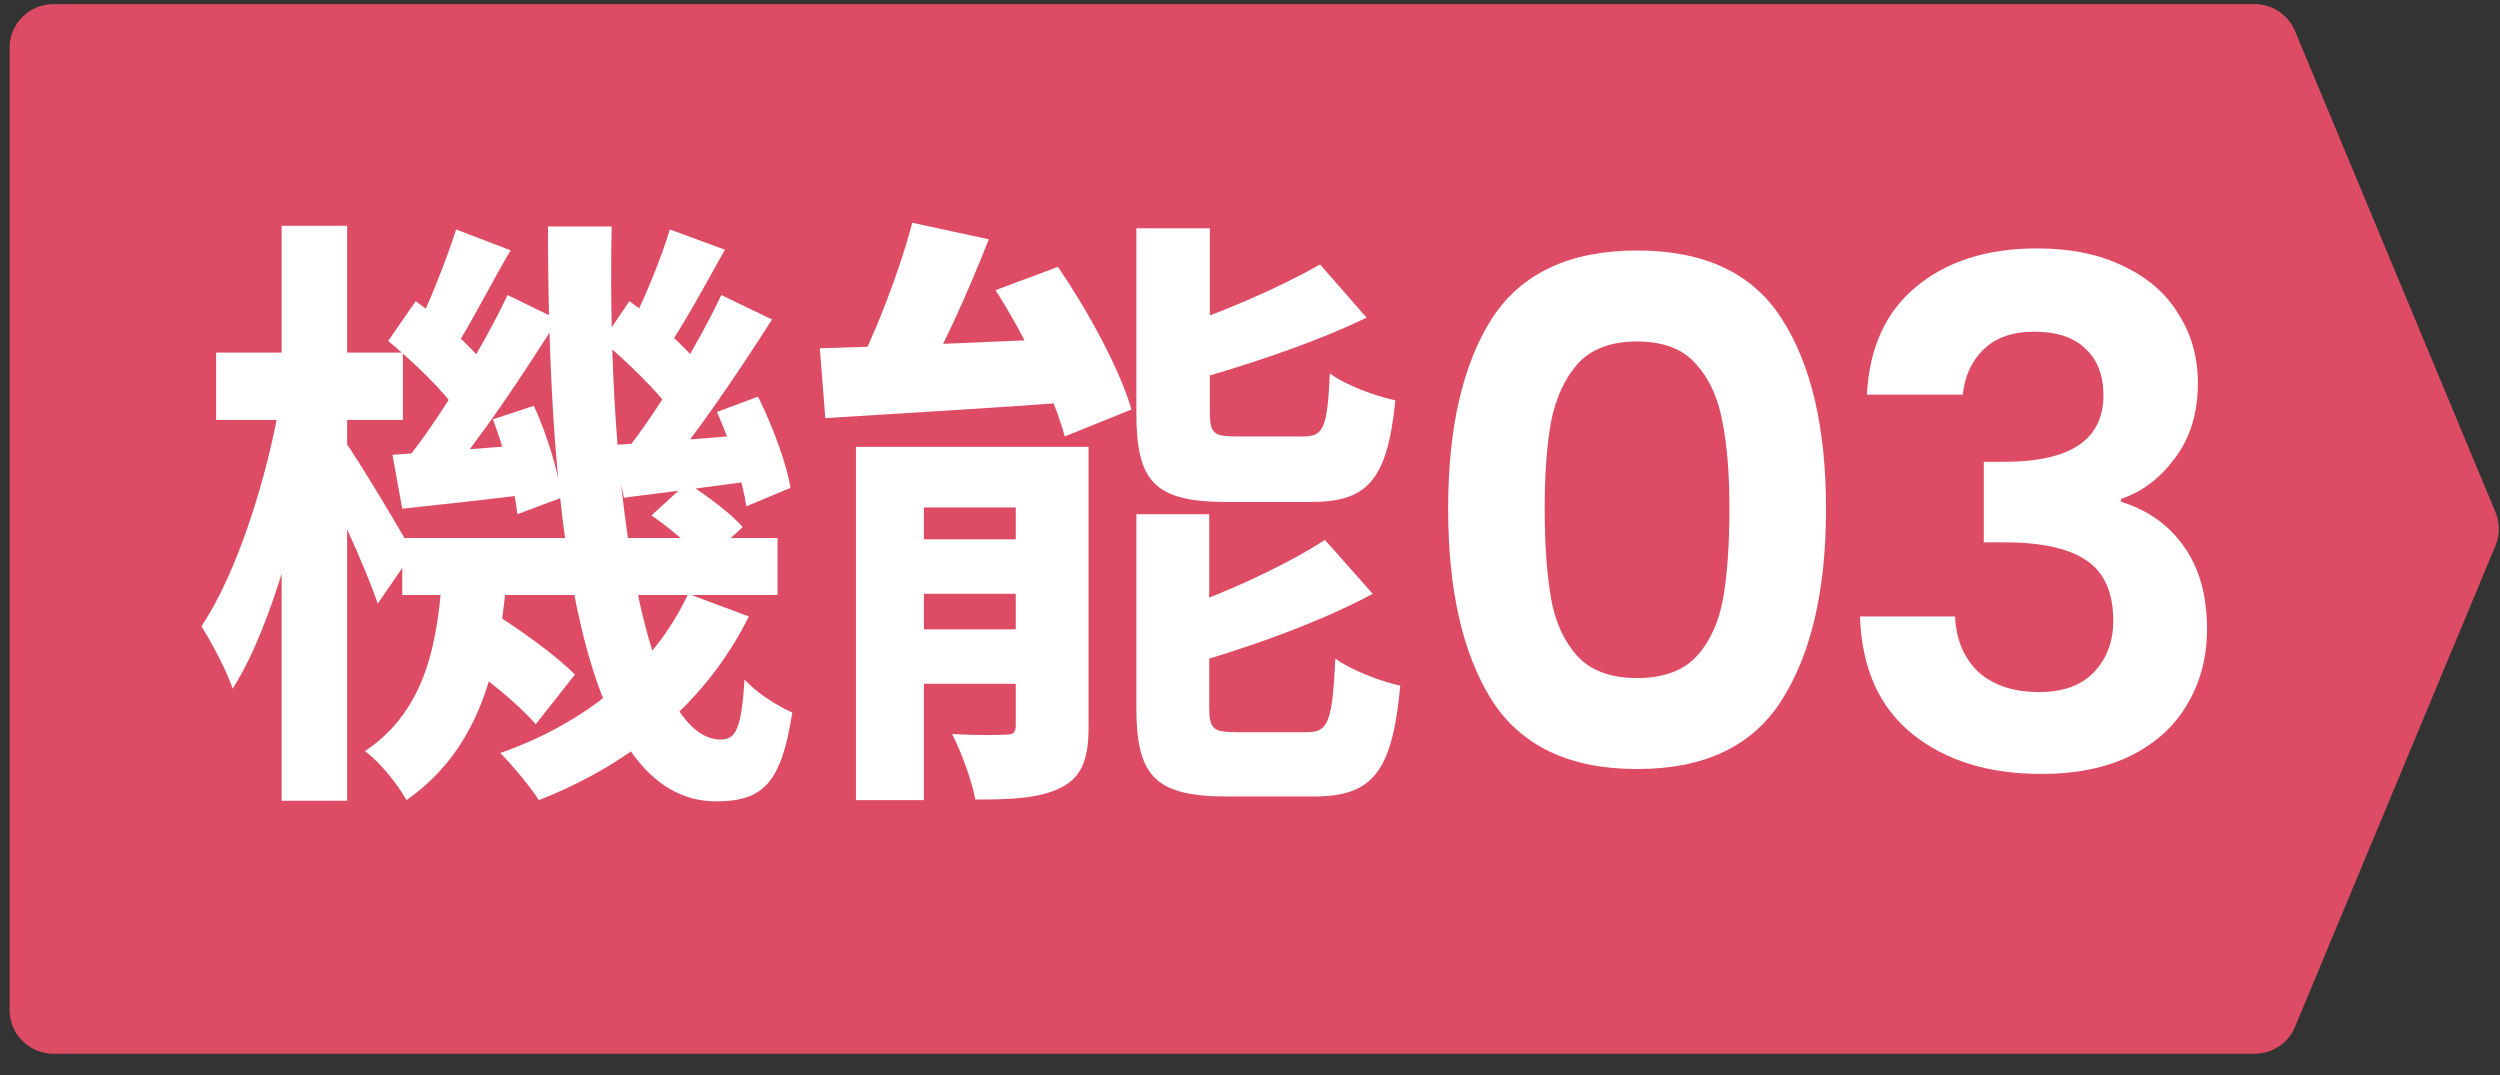
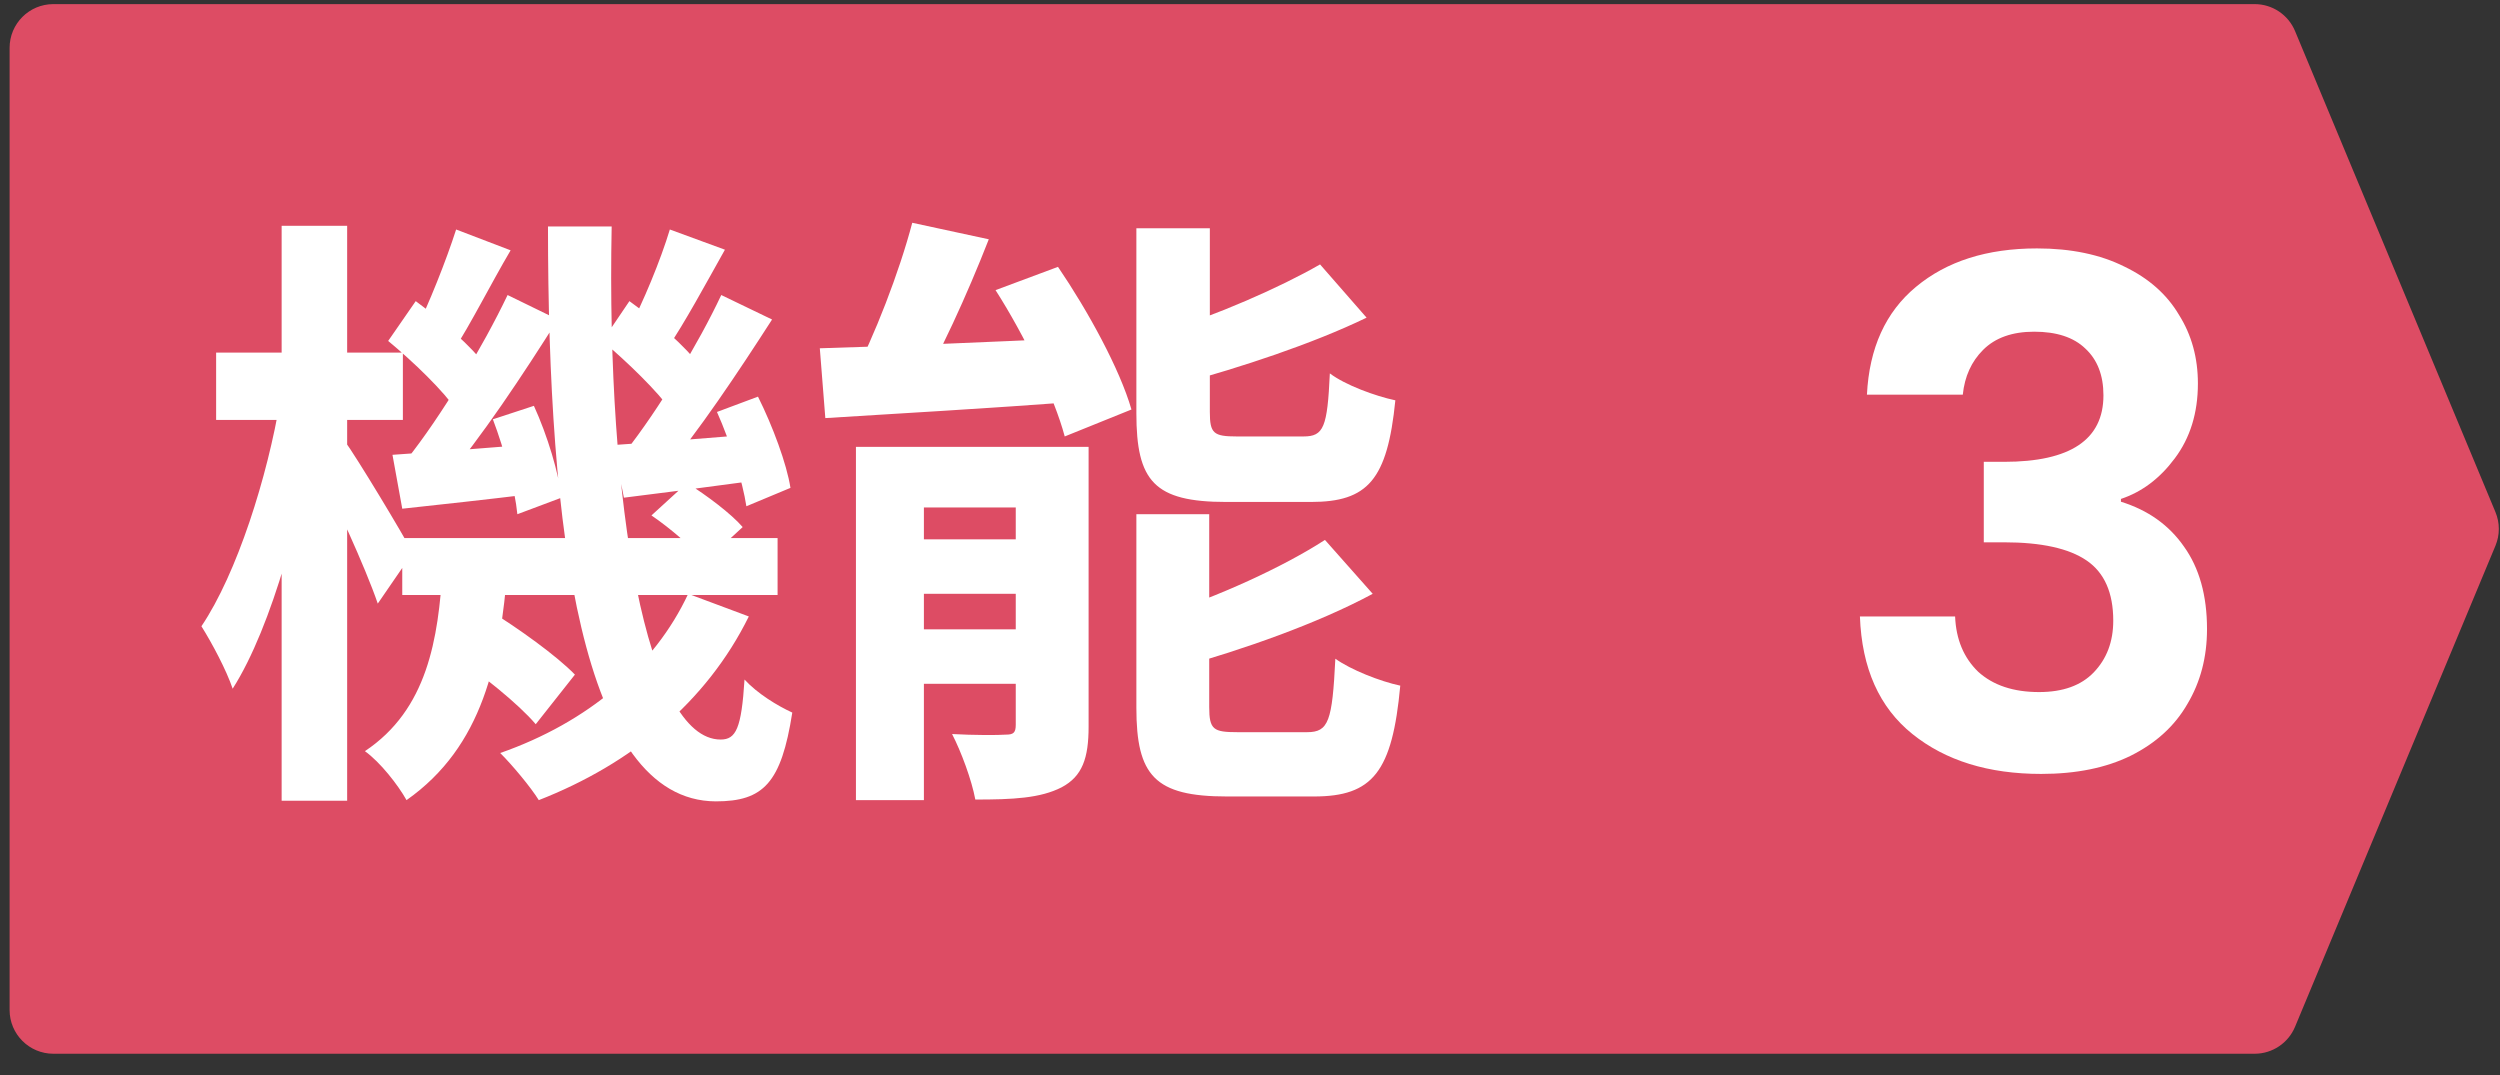
<svg xmlns="http://www.w3.org/2000/svg" width="93" height="40" viewBox="0 0 93 40" fill="none">
  <rect x="0" y="0" width="93" height="40" fill="#333333" stroke="none" />
  <path d="M0.357 1.78C0.357 0.881 1.086 0.153 1.984 0.153H83.873C84.53 0.153 85.122 0.548 85.375 1.154L92.831 19.05C92.998 19.45 92.998 19.901 92.831 20.301L85.375 38.198C85.122 38.804 84.53 39.199 83.873 39.199H1.984C1.086 39.199 0.357 38.47 0.357 37.572V1.78Z" fill="#DD4C64" />
  <path d="M33.936 8.287L36.783 8.902C35.964 10.997 34.939 13.23 34.073 14.687L31.704 14.072C32.524 12.524 33.458 10.109 33.936 8.287ZM30.497 12.956C32.957 12.888 36.647 12.729 40.177 12.569L40.154 14.938C36.806 15.188 33.299 15.393 30.702 15.553L30.497 12.956ZM31.841 16.623H39.084V18.878H34.369V29.766H31.841V16.623ZM37.786 16.623H40.496V27.032C40.496 28.194 40.268 28.877 39.494 29.287C38.697 29.697 37.672 29.743 36.282 29.743C36.146 29.014 35.758 27.966 35.417 27.306C36.214 27.351 37.125 27.351 37.421 27.328C37.695 27.328 37.786 27.26 37.786 26.964V16.623ZM33.002 20.063H39.312V22.09H33.002V20.063ZM33.002 23.411H39.312V25.438H33.002V23.411ZM42.273 8.492H45.006V15.325C45.006 16.122 45.143 16.236 46.008 16.236C46.373 16.236 48.013 16.236 48.491 16.236C49.242 16.236 49.379 15.895 49.47 13.89C50.04 14.323 51.156 14.733 51.907 14.892C51.611 17.853 50.882 18.673 48.764 18.673C48.195 18.673 46.145 18.673 45.621 18.673C42.933 18.673 42.273 17.899 42.273 15.371V8.492ZM49.106 9.836L50.837 11.817C48.81 12.797 46.168 13.662 43.913 14.277C43.799 13.731 43.434 12.911 43.138 12.387C45.257 11.726 47.603 10.701 49.106 9.836ZM42.273 19.129H44.983V26.303C44.983 27.146 45.143 27.237 46.031 27.237C46.418 27.237 48.126 27.237 48.627 27.237C49.425 27.237 49.561 26.827 49.675 24.504C50.245 24.914 51.338 25.347 52.09 25.506C51.794 28.718 51.065 29.629 48.878 29.629C48.309 29.629 46.19 29.629 45.644 29.629C42.956 29.629 42.273 28.855 42.273 26.326V19.129ZM49.288 20.085L51.065 22.09C48.992 23.206 46.236 24.163 43.89 24.823C43.753 24.299 43.366 23.434 43.093 22.91C45.302 22.204 47.739 21.088 49.288 20.085ZM37.034 10.793L39.357 9.927C40.473 11.567 41.658 13.731 42.09 15.234L39.608 16.236C39.221 14.778 38.127 12.501 37.034 10.793Z" fill="white" />
  <path d="M14.964 20.017H28.926V22.135H14.964V20.017ZM16.809 24.345L18.198 22.705C19.269 23.365 20.704 24.39 21.387 25.096L19.929 26.941C19.292 26.189 17.902 25.073 16.809 24.345ZM24.234 19.174L25.555 17.967C26.284 18.423 27.195 19.106 27.628 19.607L26.216 20.905C25.806 20.404 24.94 19.653 24.234 19.174ZM16.467 21.11H18.882C18.608 24.595 17.971 27.761 15.123 29.765C14.805 29.196 14.144 28.353 13.575 27.943C15.898 26.395 16.308 23.775 16.467 21.11ZM20.385 8.424H22.754C22.549 18.833 24.075 27.511 26.808 27.511C27.377 27.511 27.582 27.101 27.696 25.279C28.175 25.802 28.926 26.258 29.473 26.508C29.063 29.128 28.402 29.811 26.626 29.811C21.615 29.788 20.385 19.721 20.385 8.424ZM25.601 22.09L27.856 22.932C26.284 26.121 23.483 28.422 20.043 29.765C19.747 29.287 19.064 28.467 18.608 28.012C21.865 26.873 24.348 24.777 25.601 22.09ZM22.412 12.683L23.414 11.202C24.371 11.886 25.51 12.911 26.034 13.594L24.986 15.302C24.462 14.55 23.323 13.457 22.412 12.683ZM26.671 15.325L28.197 14.755C28.744 15.849 29.268 17.261 29.405 18.149L27.765 18.833C27.628 17.922 27.172 16.441 26.671 15.325ZM22.822 16.555C24.189 16.464 25.988 16.327 27.901 16.168L27.947 17.899C26.284 18.127 24.667 18.331 23.209 18.514L22.822 16.555ZM24.918 8.537L26.967 9.289C26.239 10.587 25.464 12.022 24.826 12.956L23.369 12.296C23.915 11.271 24.576 9.676 24.918 8.537ZM26.831 10.975L28.721 11.886C27.491 13.799 25.942 16.122 24.69 17.58L23.278 16.783C24.485 15.257 25.988 12.774 26.831 10.975ZM14.44 12.683L15.465 11.202C16.399 11.886 17.561 12.911 18.062 13.594L17.014 15.302C16.513 14.55 15.374 13.457 14.44 12.683ZM18.335 15.598L19.861 15.097C20.362 16.191 20.795 17.625 20.886 18.514L19.246 19.129C19.155 18.195 18.768 16.737 18.335 15.598ZM14.6 16.919C15.989 16.828 17.811 16.692 19.747 16.532L19.793 18.377C18.107 18.582 16.445 18.764 14.964 18.924L14.6 16.919ZM16.968 8.537L18.995 9.312C18.244 10.587 17.492 12.091 16.877 13.024L15.419 12.387C15.943 11.339 16.604 9.676 16.968 8.537ZM18.882 10.975L20.749 11.886C19.474 13.913 17.857 16.35 16.536 17.876L15.123 17.102C16.399 15.507 17.971 12.888 18.882 10.975ZM8.04 13.116H14.987V15.621H8.04V13.116ZM10.477 8.401H12.914V29.788H10.477V8.401ZM10.431 14.847L11.844 15.325C11.297 18.901 10.135 23.297 8.655 25.62C8.427 24.937 7.88 23.912 7.493 23.297C8.814 21.338 9.953 17.739 10.431 14.847ZM12.8 16.373C13.256 16.988 15.01 19.903 15.351 20.564L14.053 22.454C13.597 21.11 12.367 18.445 11.798 17.375L12.8 16.373Z" fill="white" />
  <path d="M69.45 14.681C69.537 12.946 70.144 11.61 71.272 10.673C72.417 9.718 73.918 9.241 75.775 9.241C77.042 9.241 78.127 9.467 79.029 9.918C79.931 10.352 80.608 10.95 81.059 11.714C81.528 12.46 81.762 13.311 81.762 14.265C81.762 15.358 81.476 16.287 80.903 17.05C80.348 17.797 79.68 18.3 78.899 18.56V18.664C79.906 18.977 80.686 19.532 81.242 20.33C81.814 21.128 82.101 22.152 82.101 23.402C82.101 24.443 81.858 25.372 81.372 26.187C80.903 27.003 80.201 27.645 79.263 28.113C78.344 28.565 77.233 28.79 75.931 28.79C73.97 28.79 72.374 28.296 71.142 27.306C69.91 26.317 69.259 24.86 69.189 22.933H72.73C72.764 23.784 73.051 24.469 73.589 24.99C74.144 25.493 74.899 25.745 75.853 25.745C76.738 25.745 77.415 25.502 77.884 25.016C78.37 24.512 78.613 23.87 78.613 23.09C78.613 22.048 78.283 21.302 77.623 20.851C76.964 20.4 75.94 20.174 74.552 20.174H73.797V17.18H74.552C77.016 17.18 78.248 16.356 78.248 14.708C78.248 13.961 78.023 13.38 77.571 12.963C77.138 12.547 76.504 12.339 75.671 12.339C74.856 12.339 74.222 12.564 73.771 13.016C73.337 13.449 73.085 14.005 73.016 14.681H69.45Z" fill="white" />
-   <path d="M53.871 18.925C53.871 15.922 54.409 13.571 55.485 11.87C56.578 10.17 58.383 9.319 60.899 9.319C63.416 9.319 65.212 10.17 66.288 11.87C67.381 13.571 67.928 15.922 67.928 18.925C67.928 21.944 67.381 24.313 66.288 26.031C65.212 27.749 63.416 28.608 60.899 28.608C58.383 28.608 56.578 27.749 55.485 26.031C54.409 24.313 53.871 21.944 53.871 18.925ZM64.335 18.925C64.335 17.64 64.249 16.564 64.075 15.697C63.919 14.812 63.589 14.091 63.086 13.536C62.6 12.981 61.871 12.703 60.899 12.703C59.928 12.703 59.19 12.981 58.687 13.536C58.201 14.091 57.871 14.812 57.698 15.697C57.541 16.564 57.463 17.64 57.463 18.925C57.463 20.244 57.541 21.354 57.698 22.256C57.854 23.142 58.184 23.862 58.687 24.417C59.19 24.955 59.928 25.224 60.899 25.224C61.871 25.224 62.609 24.955 63.112 24.417C63.615 23.862 63.945 23.142 64.101 22.256C64.257 21.354 64.335 20.244 64.335 18.925Z" fill="white" />
</svg>